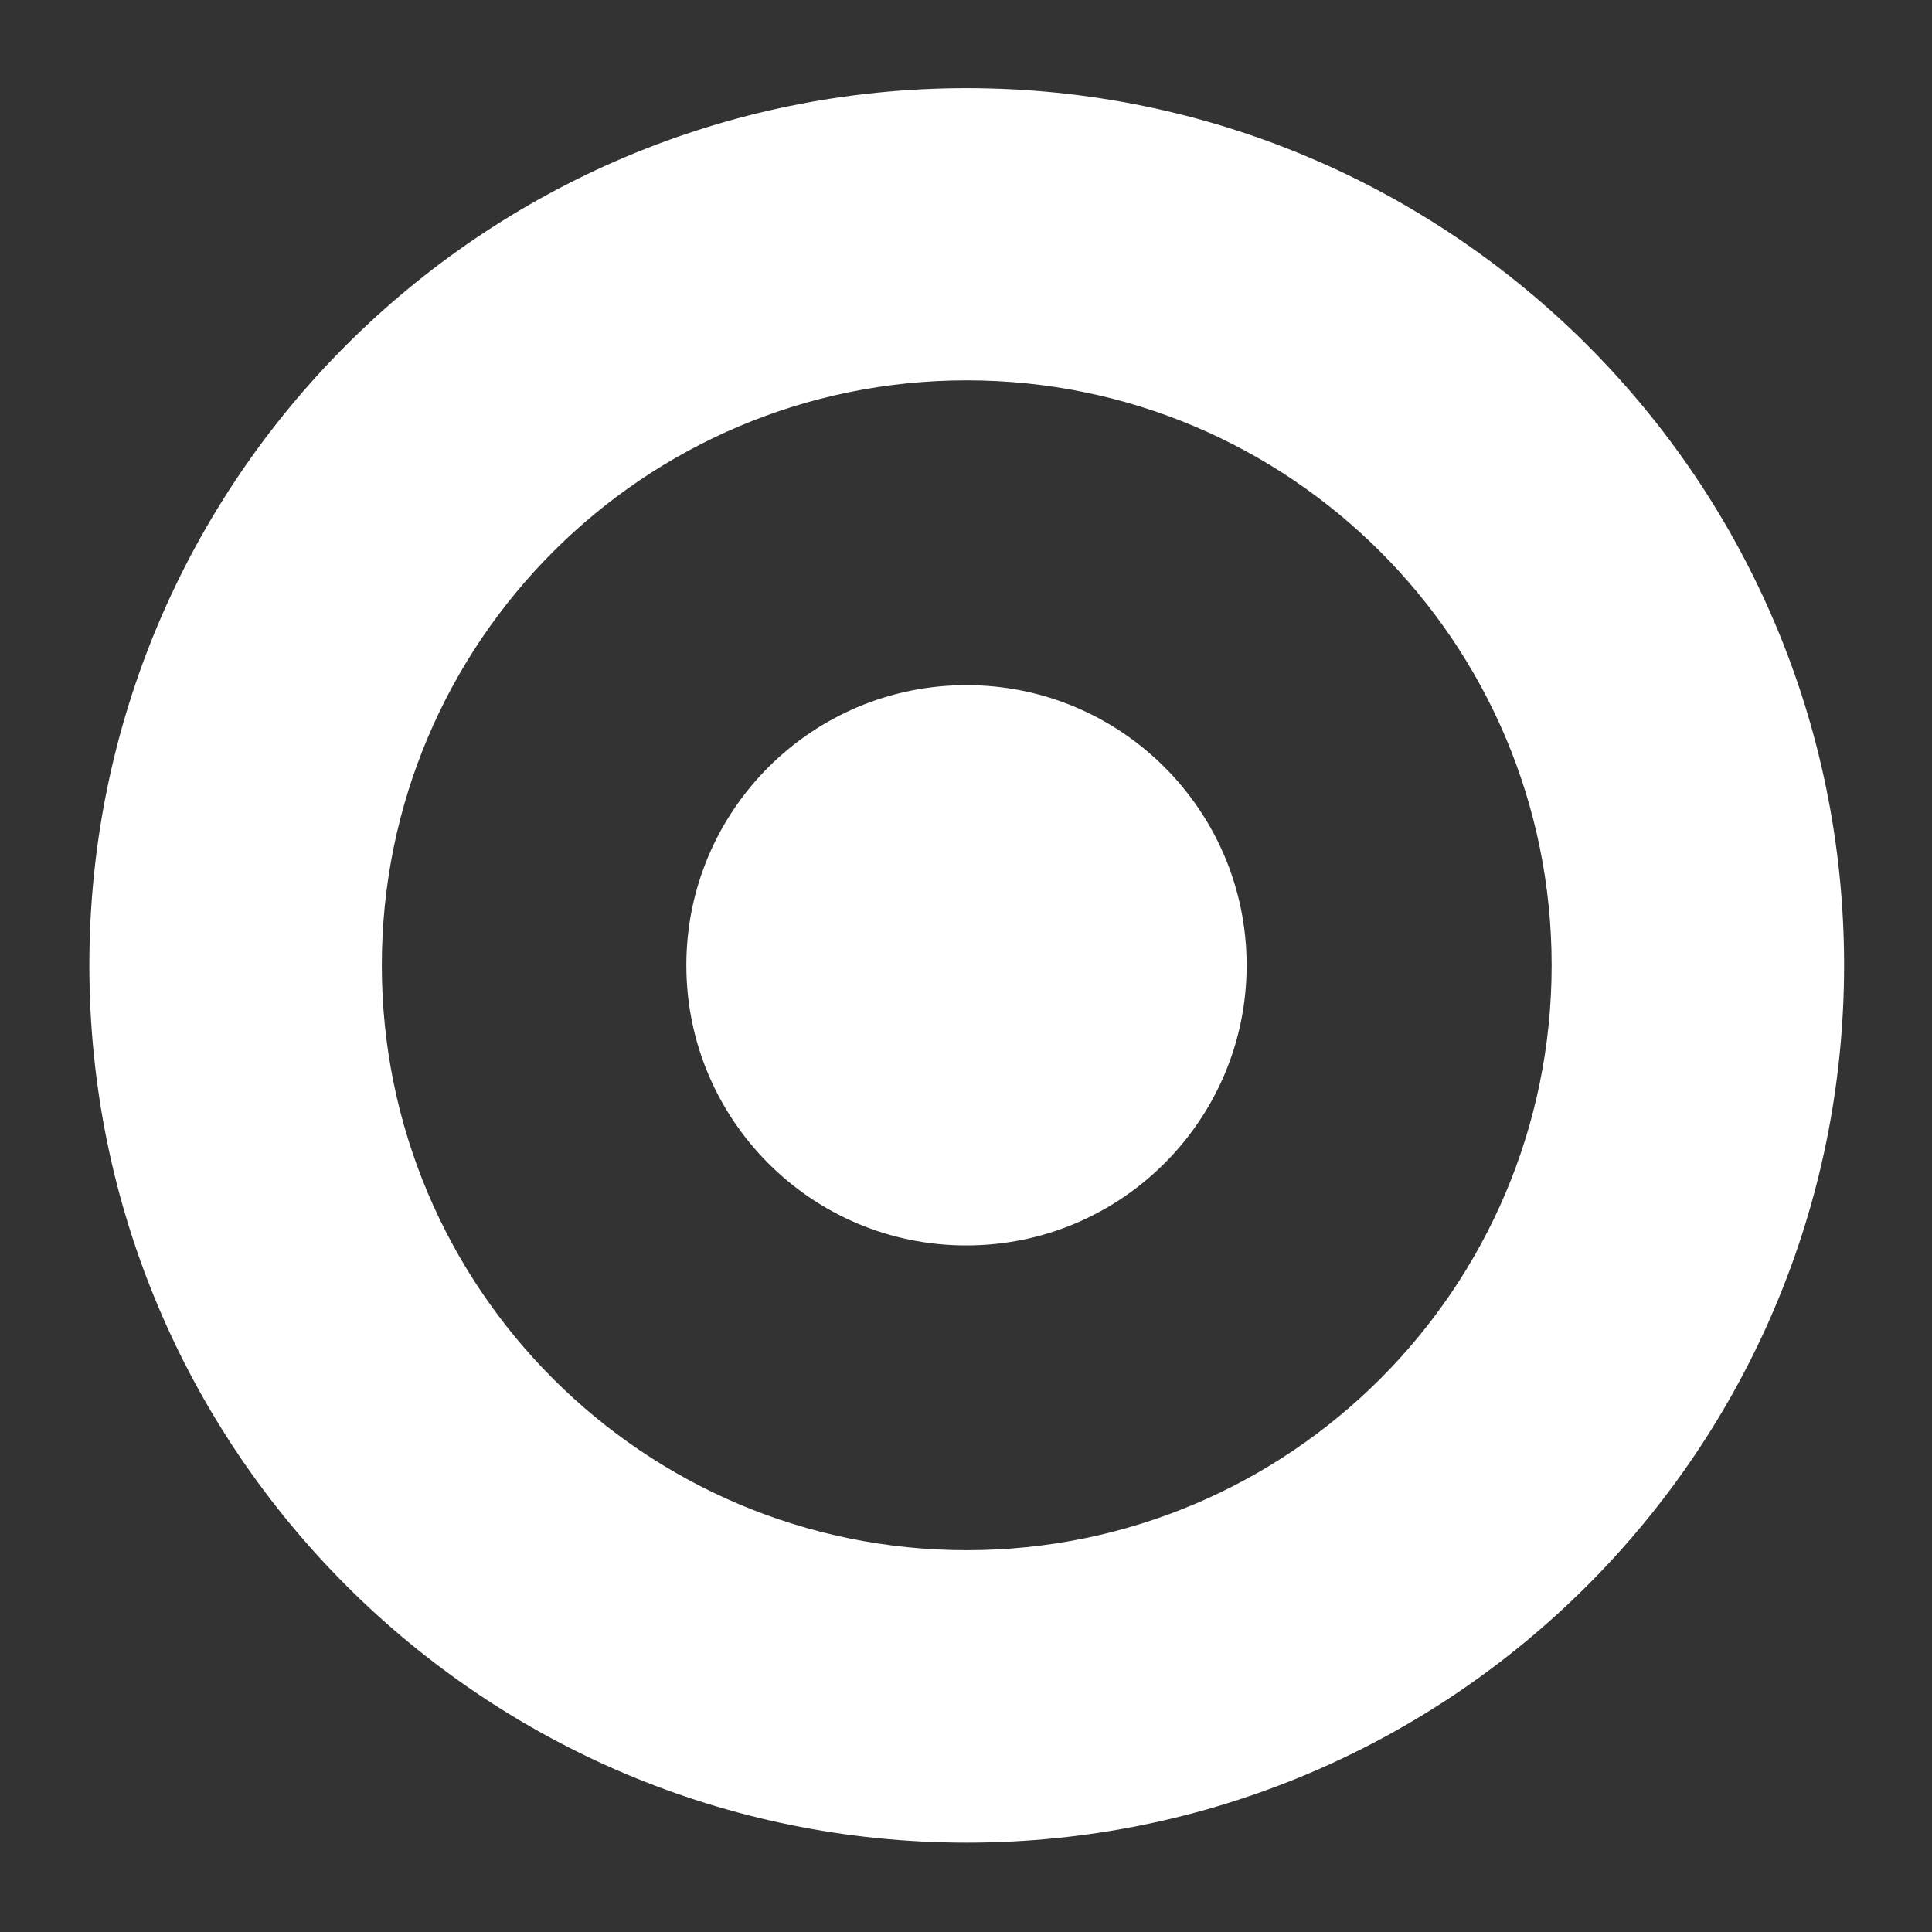
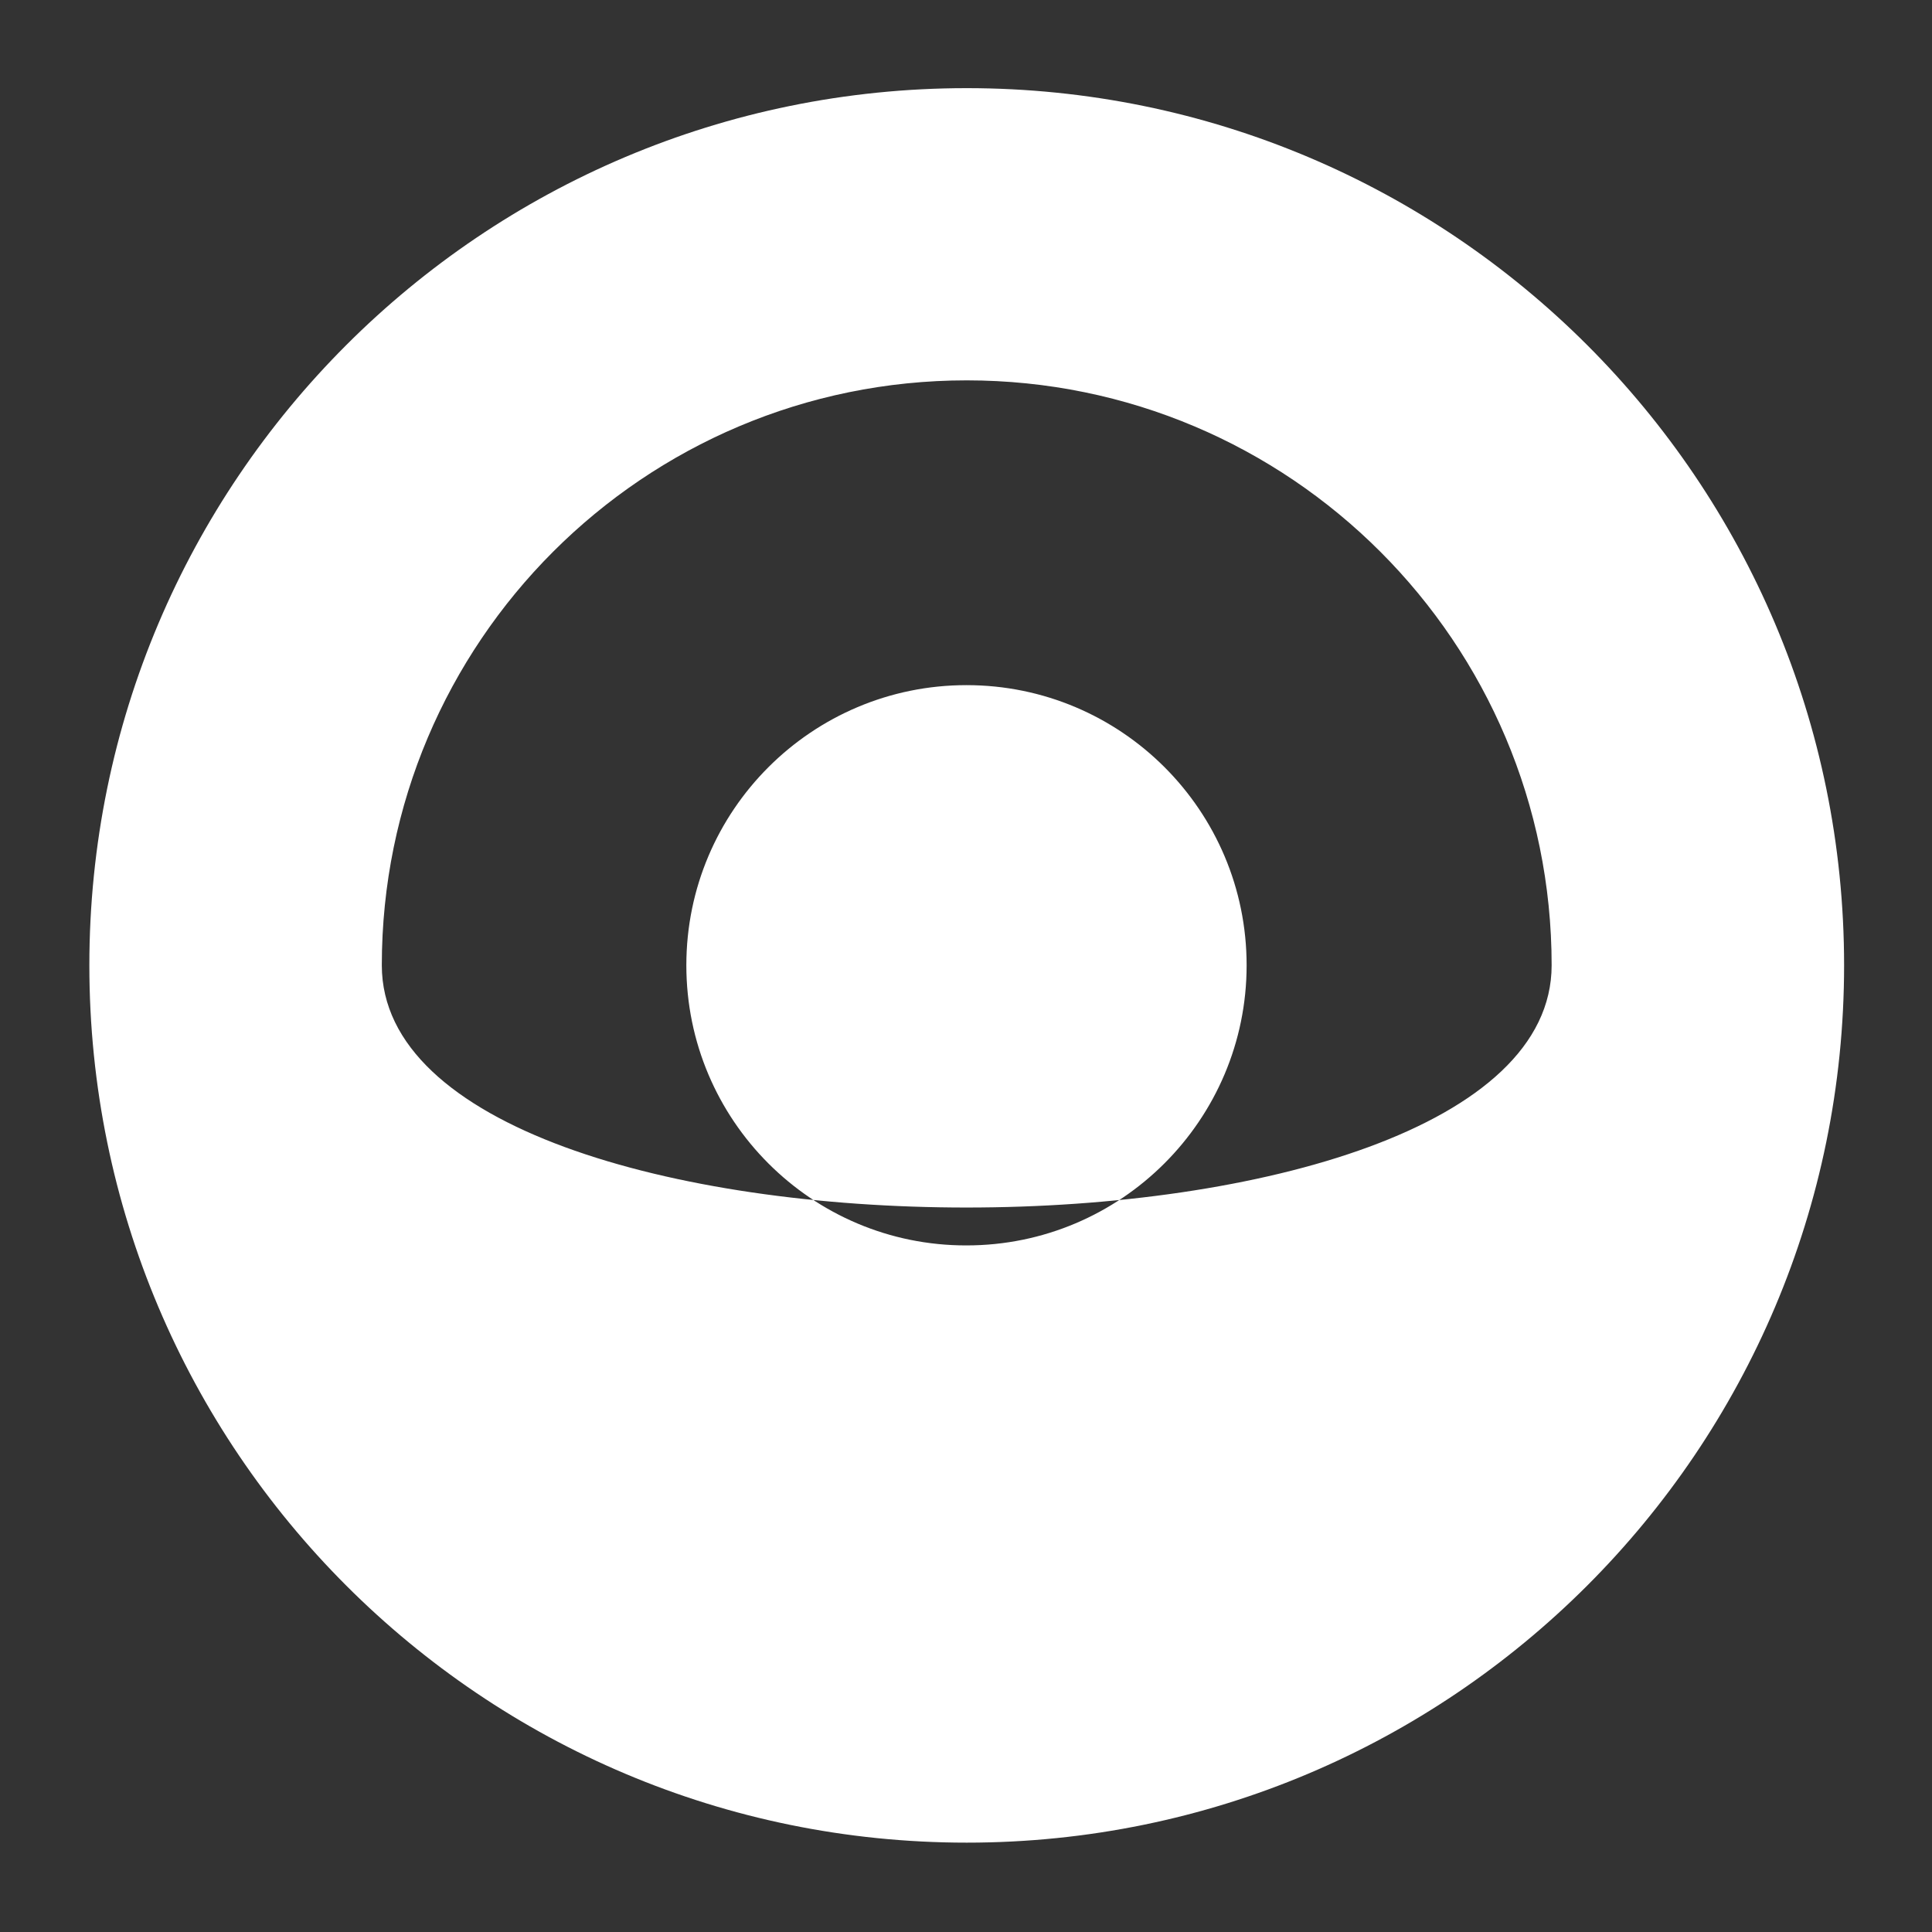
<svg xmlns="http://www.w3.org/2000/svg" version="1.1" x="0px" y="0px" viewBox="0 0 800 800" style="enable-background:new 0 0 800 800;" xml:space="preserve">
  <rect x="0" y="0" width="800" height="800" fill="#333333" stroke="none" />
  <style type="text/css">
	.st0{fill:#FFFFFF;}
</style>
  <g id="Layer_1">
    <g>
-       <path class="st0" d="M400.3,763c200.6,0,363.3-162.6,363.3-363.3S600.9,36.5,400.3,36.5C199.6,36.5,37,199.1,37,399.7    S199.6,763,400.3,763 M158.1,399.7c0-133.7,108.4-242.2,242.2-242.2S642.5,266,642.5,399.7S534,641.9,400.3,641.9    S158.1,533.5,158.1,399.7 M284.2,399.7c0-64.1,52-116,116-116c64.1,0,116,52,116,116s-52,116-116,116    C336.2,515.8,284.2,463.8,284.2,399.7" />
+       <path class="st0" d="M400.3,763c200.6,0,363.3-162.6,363.3-363.3S600.9,36.5,400.3,36.5C199.6,36.5,37,199.1,37,399.7    S199.6,763,400.3,763 M158.1,399.7c0-133.7,108.4-242.2,242.2-242.2S642.5,266,642.5,399.7S158.1,533.5,158.1,399.7 M284.2,399.7c0-64.1,52-116,116-116c64.1,0,116,52,116,116s-52,116-116,116    C336.2,515.8,284.2,463.8,284.2,399.7" />
    </g>
  </g>
  <g id="Layer_2">
</g>
</svg>